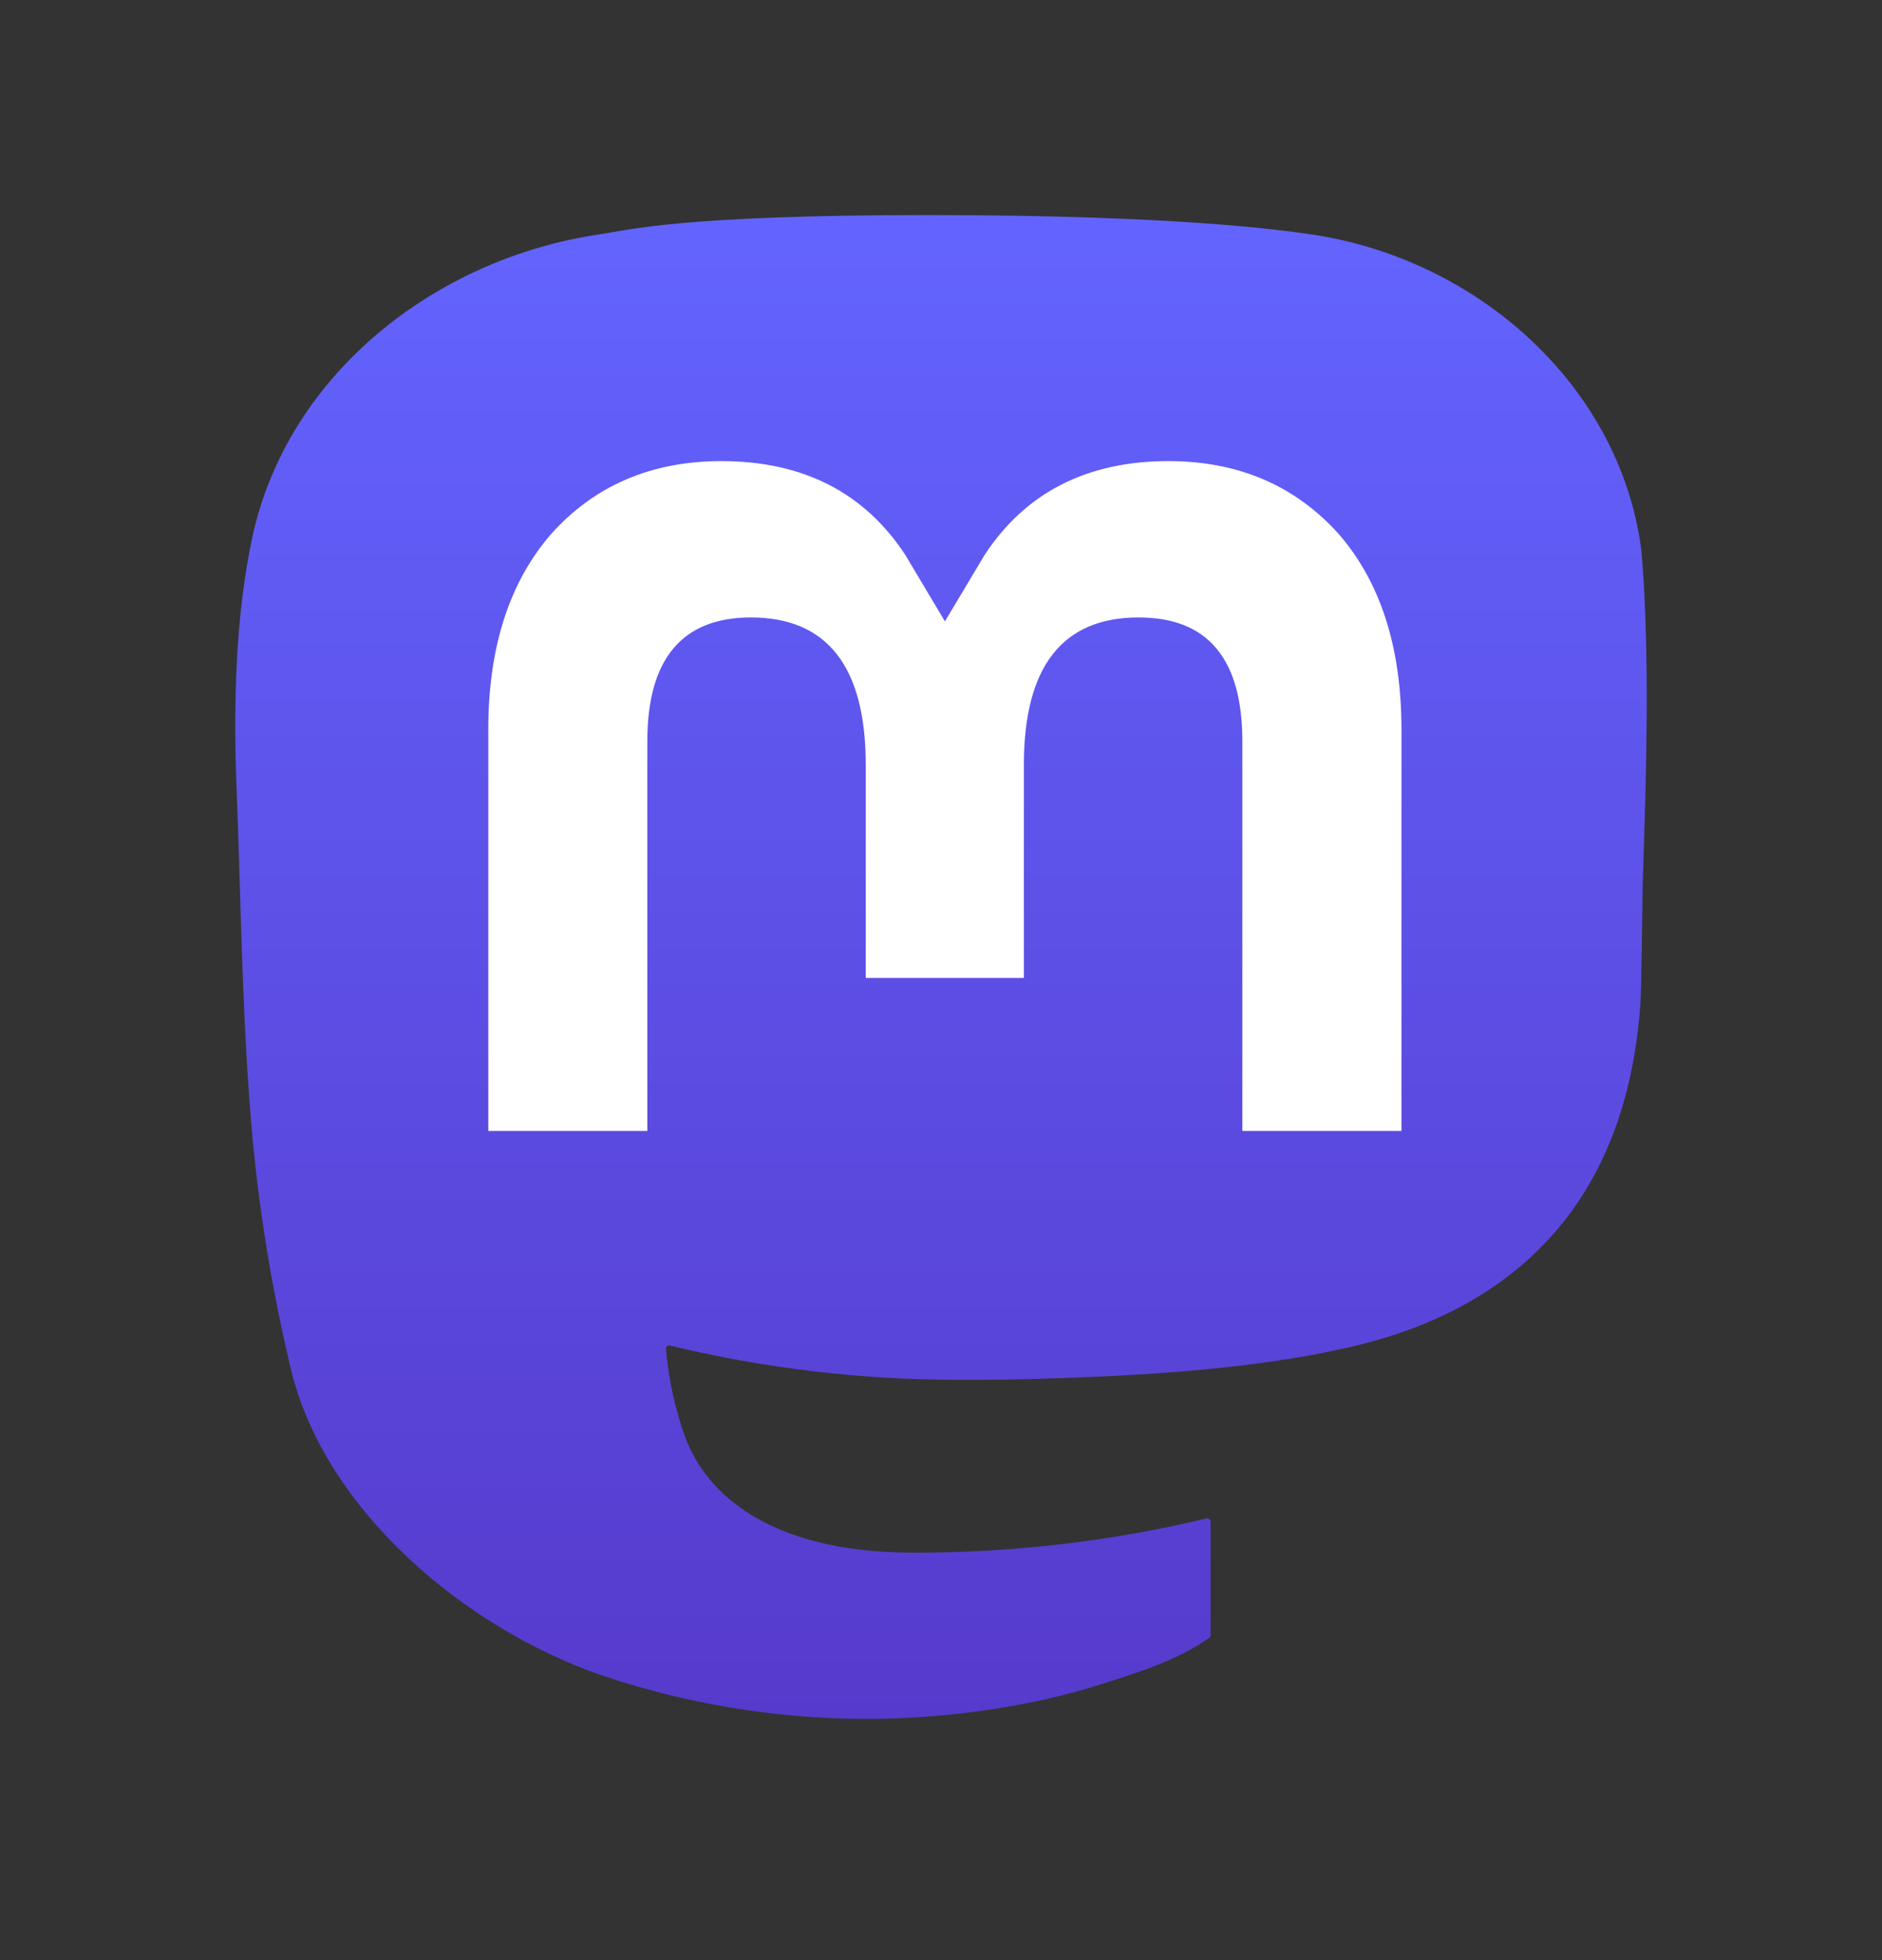
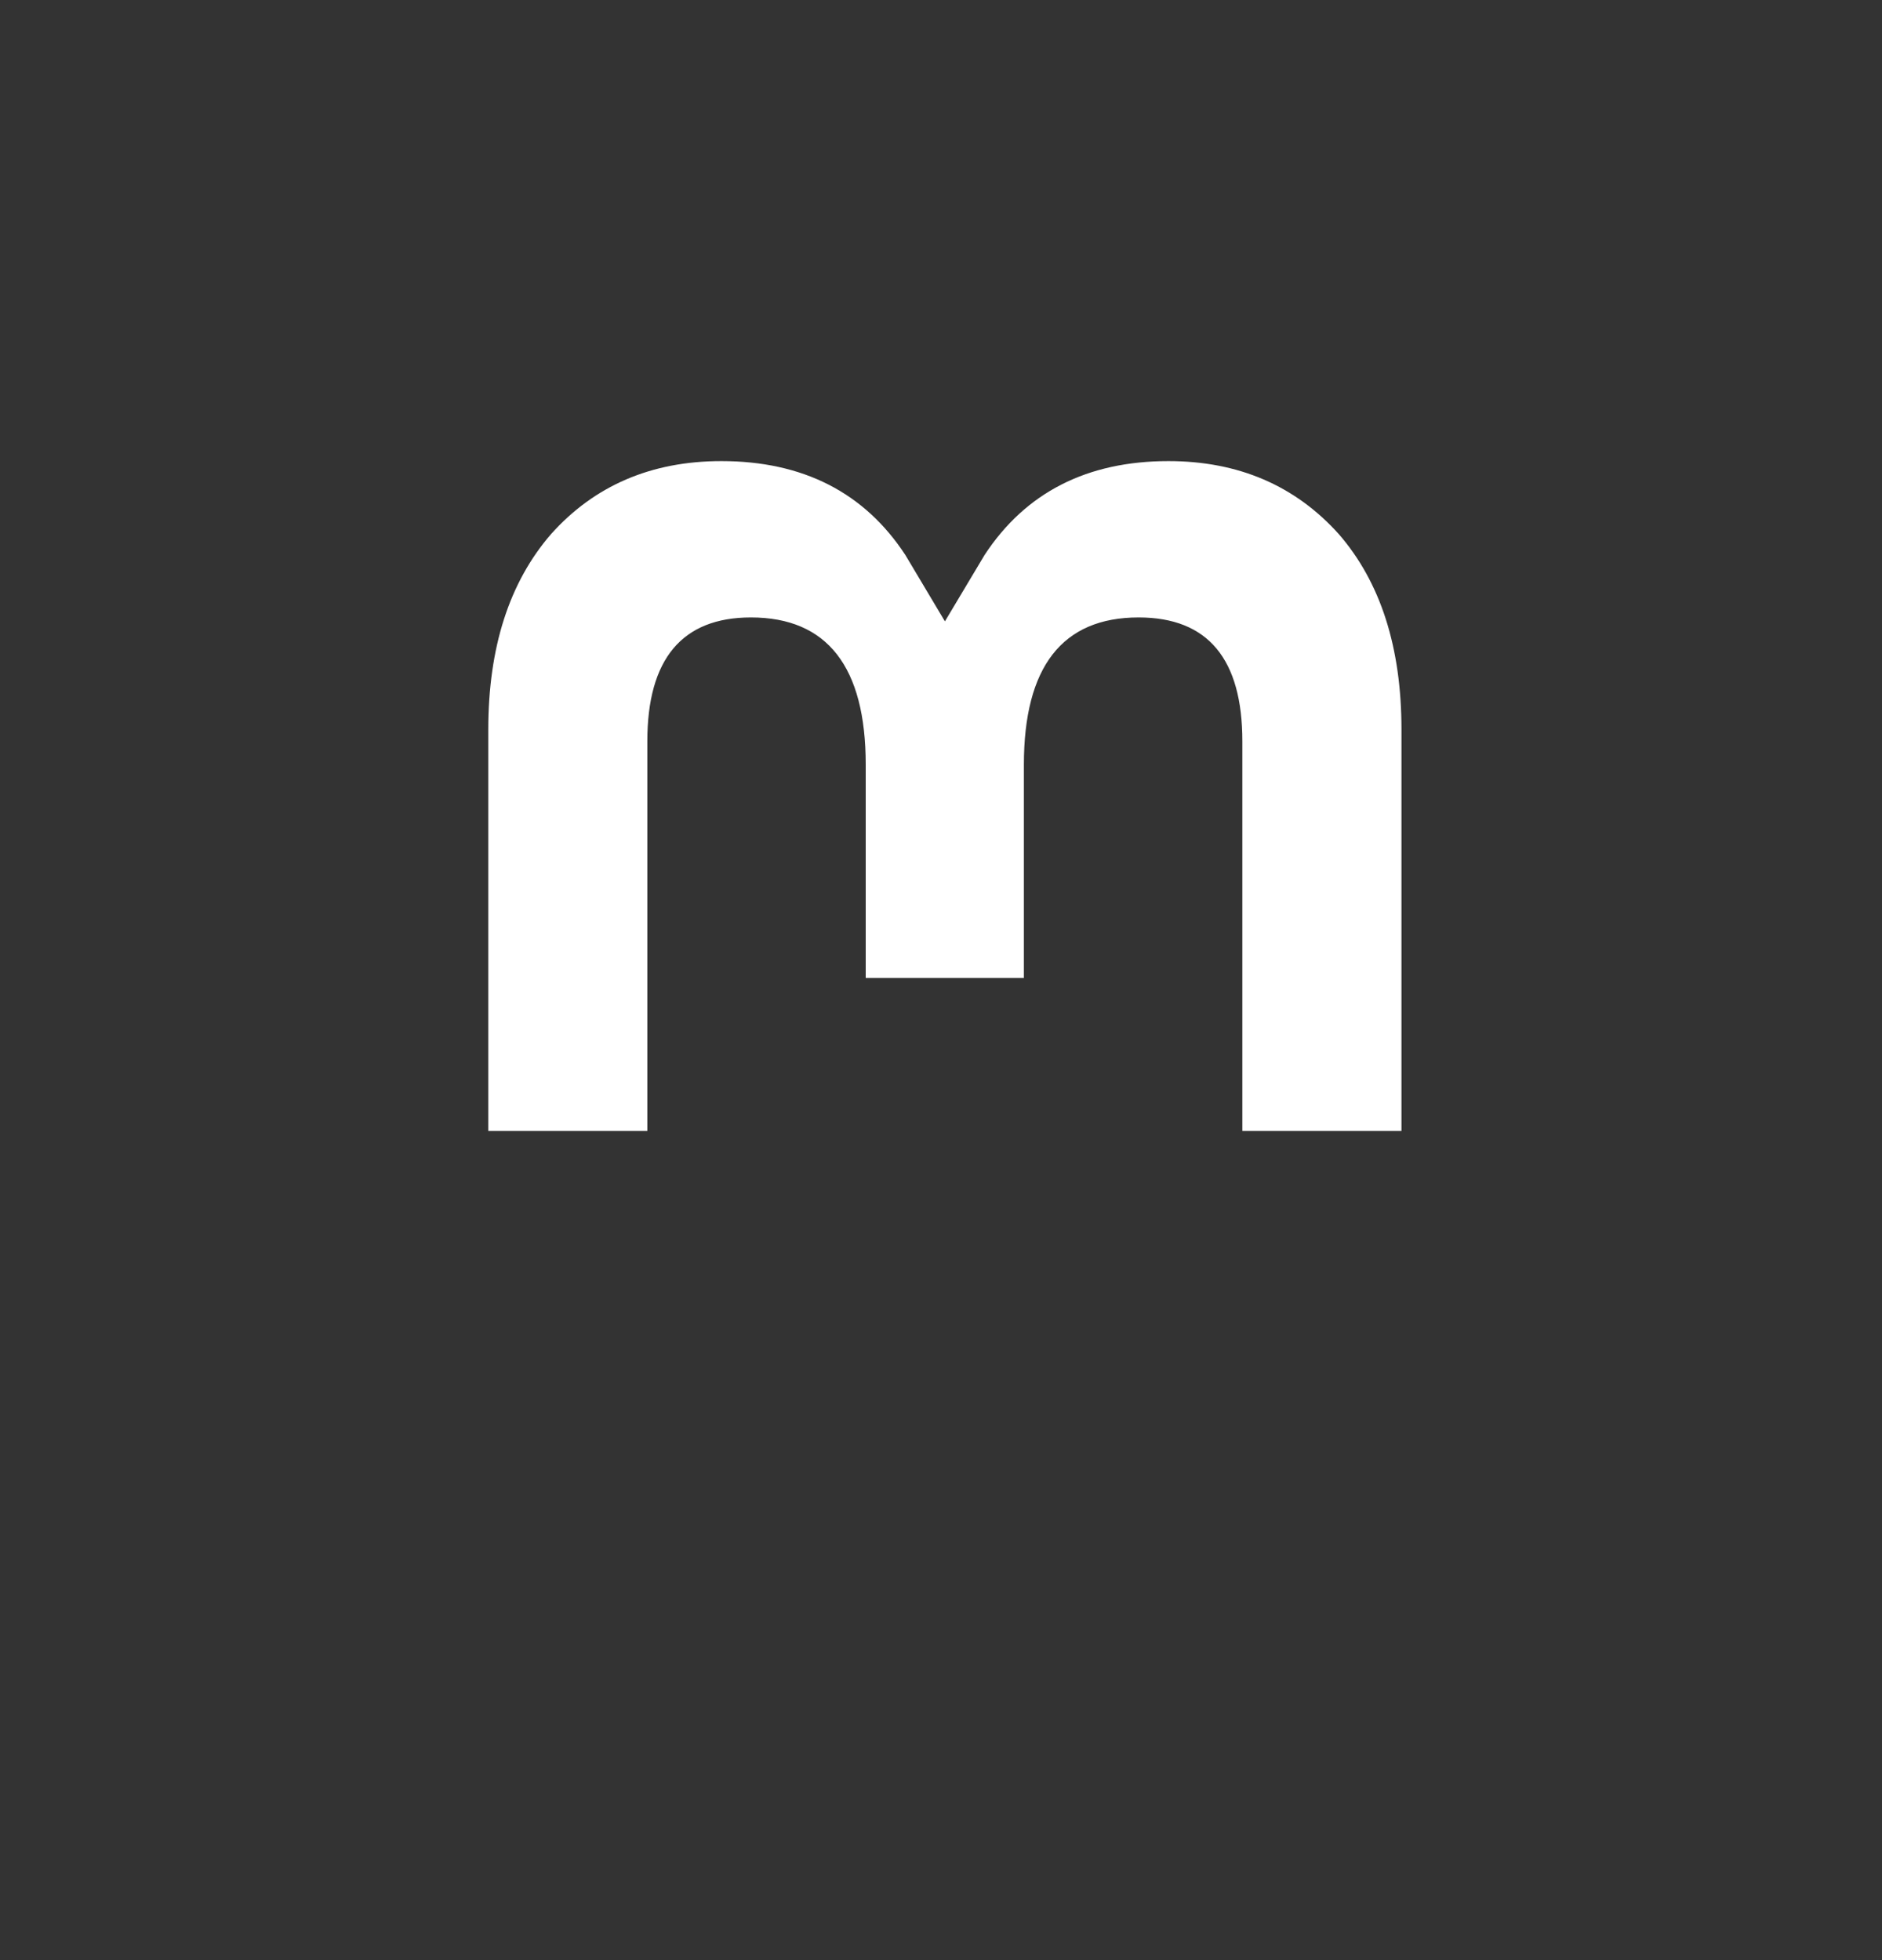
<svg xmlns="http://www.w3.org/2000/svg" width="24" height="25" viewBox="0 0 24 25" fill="none">
  <rect x="0" y="0" width="24" height="25" fill="#333333" stroke="none" />
-   <path d="M20.927 6.989C20.65 4.929 18.854 3.305 16.724 2.99C16.365 2.937 15.004 2.743 11.851 2.743H11.828C8.674 2.743 7.998 2.937 7.638 2.99C5.569 3.296 3.678 4.755 3.22 6.84C2.999 7.867 2.976 9.006 3.017 10.05C3.075 11.548 3.086 13.043 3.222 14.534C3.316 15.525 3.48 16.508 3.713 17.476C4.149 19.263 5.914 20.75 7.643 21.357C9.494 21.989 11.485 22.094 13.392 21.66C13.602 21.611 13.809 21.555 14.014 21.49C14.478 21.343 15.021 21.178 15.42 20.889C15.426 20.884 15.43 20.879 15.433 20.873C15.437 20.867 15.438 20.86 15.438 20.854V19.408C15.438 19.402 15.437 19.396 15.434 19.39C15.431 19.384 15.427 19.379 15.422 19.375C15.417 19.371 15.411 19.369 15.405 19.367C15.399 19.366 15.392 19.366 15.386 19.367C14.164 19.659 12.912 19.805 11.655 19.803C9.493 19.803 8.911 18.777 8.745 18.35C8.611 17.981 8.526 17.596 8.492 17.204C8.492 17.198 8.493 17.191 8.496 17.185C8.498 17.179 8.502 17.174 8.507 17.17C8.513 17.166 8.518 17.163 8.525 17.162C8.531 17.16 8.538 17.16 8.544 17.162C9.746 17.452 10.978 17.598 12.214 17.598C12.511 17.598 12.808 17.598 13.105 17.59C14.349 17.555 15.659 17.491 16.882 17.253C16.913 17.246 16.943 17.241 16.97 17.233C18.899 16.863 20.735 15.7 20.922 12.755C20.929 12.639 20.946 11.541 20.946 11.421C20.947 11.012 21.078 8.52 20.927 6.989Z" fill="url(#paint0_linear_3937_11632)" />
  <path d="M17.872 9.304V14.424H15.843V9.455C15.843 8.409 15.407 7.875 14.52 7.875C13.545 7.875 13.057 8.507 13.057 9.753V12.473H11.04V9.753C11.04 8.507 10.551 7.875 9.576 7.875C8.695 7.875 8.255 8.409 8.255 9.455V14.424H6.227V9.304C6.227 8.258 6.494 7.427 7.028 6.811C7.579 6.196 8.302 5.881 9.199 5.881C10.237 5.881 11.022 6.28 11.545 7.078L12.05 7.925L12.556 7.078C13.079 6.28 13.864 5.881 14.9 5.881C15.796 5.881 16.519 6.196 17.072 6.811C17.606 7.426 17.872 8.258 17.872 9.304Z" fill="white" />
  <defs>
    <linearGradient id="paint0_linear_3937_11632" x1="12" y1="2.743" x2="12" y2="21.923" gradientUnits="userSpaceOnUse">
      <stop stop-color="#6364FF" />
      <stop offset="1" stop-color="#563ACC" />
    </linearGradient>
  </defs>
</svg>